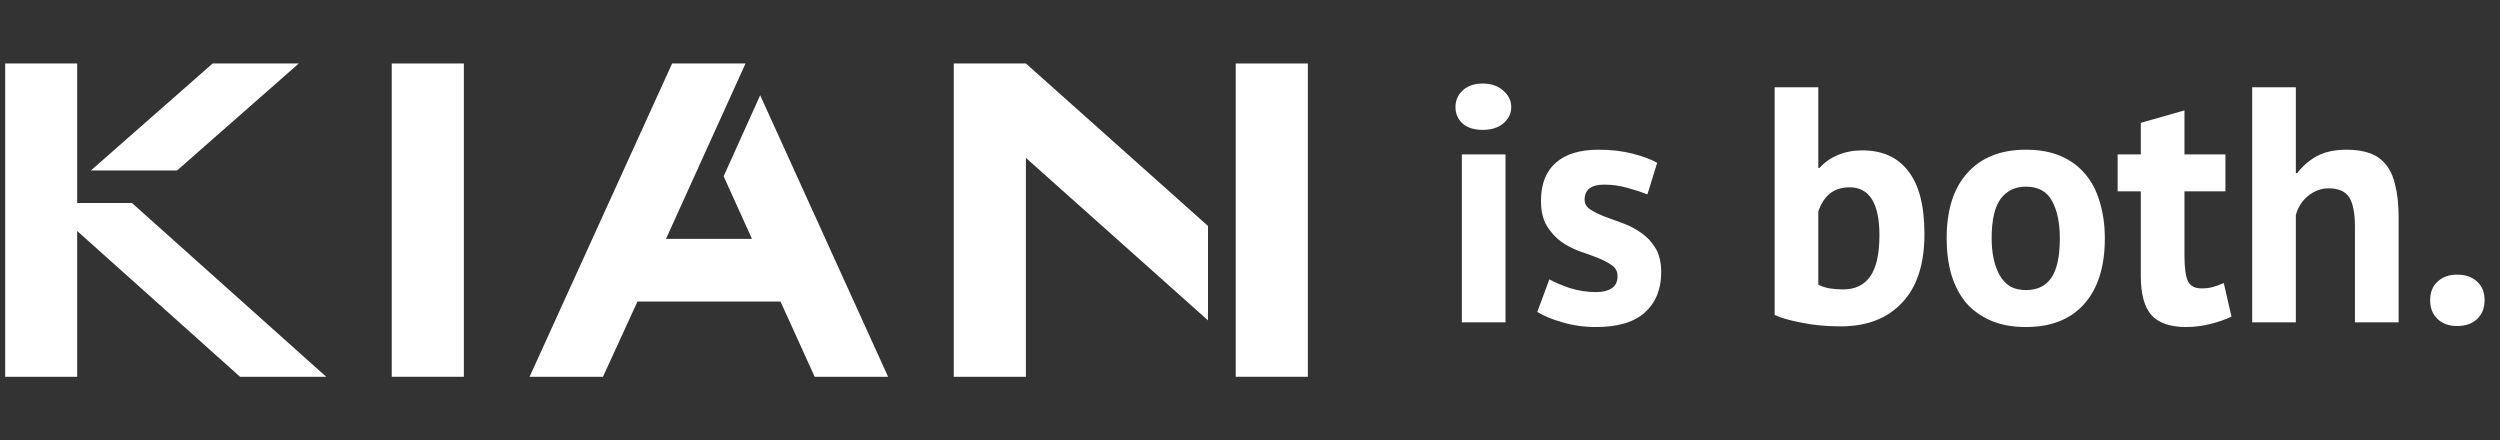
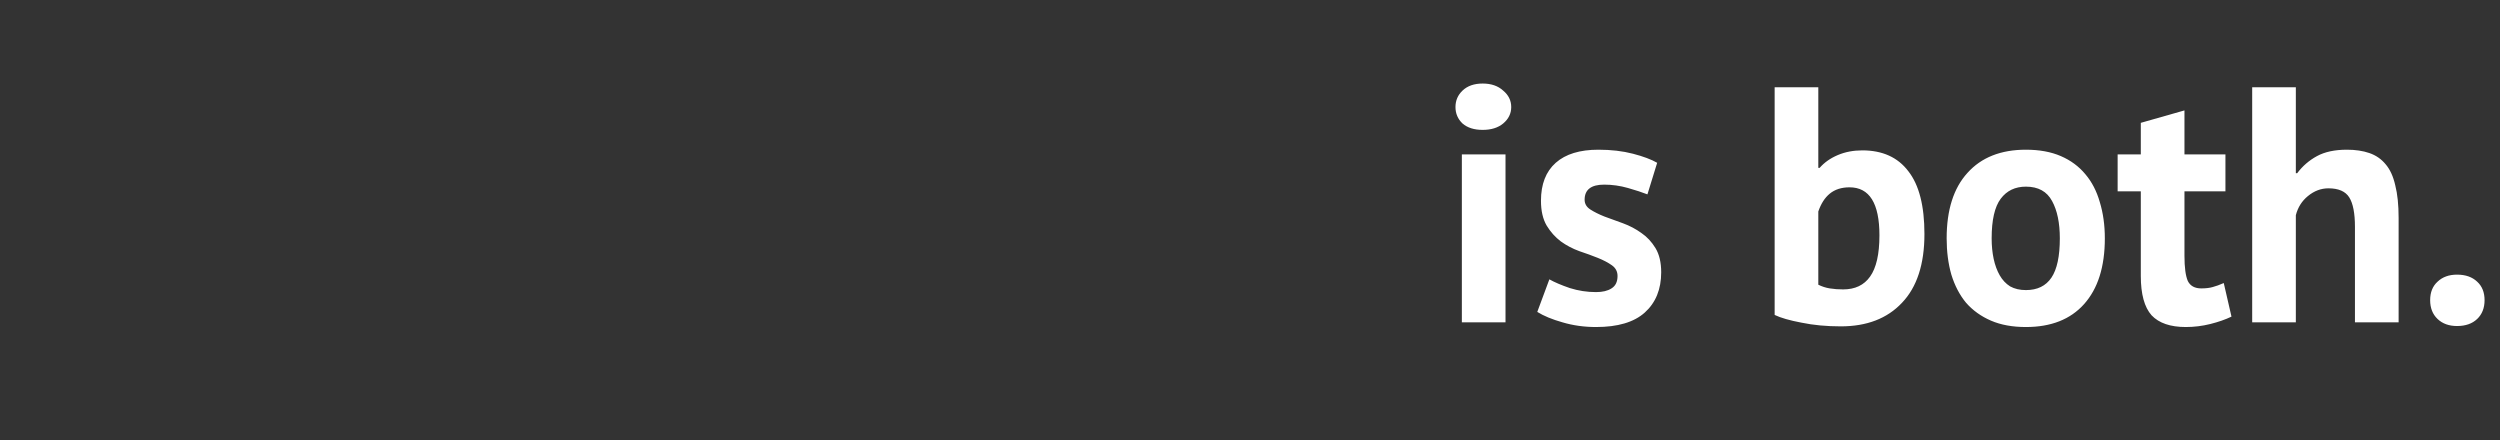
<svg xmlns="http://www.w3.org/2000/svg" width="318" height="56" viewBox="0 0 318 56" fill="none">
  <rect x="0" y="0" width="318" height="56" fill="#333333" stroke="none" />
  <g clip-path="url(#clip0_46_625)">
    <g clip-path="url(#clip1_46_625)">
-       <path d="M0.659 8.075H9.816V25.825H16.789L41.494 47.925H30.534L9.816 29.382V47.925H0.659V8.075Z" fill="white" />
-       <path d="M22.519 21.687H11.559L27.047 8.075H38.007L22.519 21.687Z" fill="white" />
      <path d="M59.005 8.075H49.829V47.925H59.005V8.075Z" fill="white" />
-       <path d="M67.361 47.925L85.494 8.075H94.831L84.712 30.388H95.652L92.046 22.422L96.694 12.116L112.964 47.925H103.627L99.279 38.354H81.086L76.698 47.925H67.361Z" fill="white" />
      <path d="M121.319 47.925V8.075H130.495L153.658 28.744V40.752L130.495 20.082V47.925H121.319Z" fill="white" />
-       <path d="M166.361 8.075H157.184V47.925H166.361V8.075Z" fill="white" />
    </g>
  </g>
  <path d="M185.948 19.64H191.501V41H185.948V19.64ZM185.136 13.617C185.136 12.791 185.435 12.093 186.033 11.523C186.66 10.925 187.514 10.626 188.596 10.626C189.679 10.626 190.547 10.925 191.202 11.523C191.886 12.093 192.228 12.791 192.228 13.617C192.228 14.442 191.886 15.14 191.202 15.71C190.547 16.251 189.679 16.521 188.596 16.521C187.514 16.521 186.66 16.251 186.033 15.71C185.435 15.14 185.136 14.442 185.136 13.617ZM205.751 35.105C205.751 34.535 205.509 34.079 205.024 33.738C204.54 33.396 203.942 33.083 203.23 32.798C202.518 32.513 201.735 32.228 200.881 31.943C200.026 31.63 199.243 31.217 198.531 30.704C197.819 30.163 197.221 29.494 196.737 28.697C196.253 27.871 196.011 26.817 196.011 25.535C196.011 23.428 196.637 21.819 197.89 20.708C199.143 19.597 200.952 19.042 203.316 19.042C204.939 19.042 206.406 19.213 207.716 19.555C209.026 19.896 210.051 20.281 210.792 20.708L209.553 24.724C208.898 24.467 208.072 24.197 207.075 23.912C206.078 23.627 205.067 23.485 204.042 23.485C202.39 23.485 201.564 24.126 201.564 25.407C201.564 25.92 201.806 26.333 202.29 26.646C202.775 26.959 203.373 27.258 204.085 27.543C204.797 27.799 205.58 28.084 206.434 28.398C207.289 28.711 208.072 29.124 208.784 29.637C209.496 30.121 210.094 30.761 210.578 31.559C211.062 32.356 211.304 33.382 211.304 34.635C211.304 36.799 210.607 38.508 209.211 39.761C207.844 40.986 205.779 41.598 203.017 41.598C201.507 41.598 200.083 41.399 198.745 41C197.435 40.63 196.367 40.188 195.541 39.676L197.079 35.532C197.734 35.902 198.602 36.272 199.684 36.643C200.767 36.984 201.877 37.155 203.017 37.155C203.843 37.155 204.498 36.999 204.982 36.685C205.494 36.372 205.751 35.845 205.751 35.105ZM225.735 11.096H231.289V21.349H231.46C232.058 20.665 232.827 20.124 233.767 19.725C234.707 19.327 235.746 19.127 236.885 19.127C239.448 19.127 241.399 20.01 242.738 21.776C244.105 23.513 244.788 26.176 244.788 29.765C244.788 33.609 243.834 36.529 241.926 38.522C240.047 40.516 237.455 41.513 234.151 41.513C232.328 41.513 230.662 41.356 229.153 41.043C227.644 40.758 226.504 40.43 225.735 40.06V11.096ZM235.262 23.827C234.237 23.827 233.396 24.097 232.741 24.638C232.115 25.151 231.631 25.906 231.289 26.902V36.215C231.745 36.443 232.229 36.6 232.741 36.685C233.283 36.771 233.852 36.813 234.45 36.813C235.96 36.813 237.099 36.272 237.868 35.19C238.665 34.079 239.064 32.328 239.064 29.936C239.064 25.863 237.797 23.827 235.262 23.827ZM247.614 30.32C247.614 26.703 248.497 23.926 250.262 21.99C252.028 20.024 254.506 19.042 257.696 19.042C259.404 19.042 260.885 19.312 262.138 19.854C263.392 20.395 264.431 21.164 265.257 22.16C266.083 23.129 266.695 24.311 267.094 25.706C267.521 27.102 267.735 28.64 267.735 30.32C267.735 33.937 266.852 36.728 265.086 38.693C263.349 40.63 260.885 41.598 257.696 41.598C255.987 41.598 254.506 41.328 253.253 40.786C252 40.245 250.946 39.491 250.091 38.522C249.266 37.525 248.639 36.329 248.212 34.934C247.813 33.538 247.614 32 247.614 30.32ZM253.338 30.32C253.338 31.26 253.424 32.129 253.594 32.926C253.765 33.723 254.022 34.421 254.363 35.019C254.705 35.617 255.147 36.087 255.688 36.429C256.257 36.742 256.927 36.899 257.696 36.899C259.148 36.899 260.23 36.372 260.942 35.318C261.654 34.264 262.01 32.598 262.01 30.32C262.01 28.355 261.683 26.774 261.028 25.578C260.373 24.353 259.262 23.741 257.696 23.741C256.329 23.741 255.261 24.254 254.492 25.279C253.723 26.304 253.338 27.985 253.338 30.32ZM269.363 19.64H272.311V15.624L277.864 14.044V19.64H283.076V24.339H277.864V32.541C277.864 34.022 278.007 35.09 278.291 35.745C278.605 36.372 279.174 36.685 280 36.685C280.57 36.685 281.054 36.628 281.453 36.514C281.88 36.401 282.35 36.23 282.862 36.002L283.845 40.274C283.076 40.644 282.179 40.957 281.154 41.214C280.128 41.47 279.089 41.598 278.035 41.598C276.07 41.598 274.617 41.1 273.678 40.103C272.766 39.078 272.311 37.411 272.311 35.105V24.339H269.363V19.64ZM299.55 41V28.867C299.55 27.13 299.308 25.877 298.824 25.108C298.34 24.339 297.457 23.955 296.175 23.955C295.235 23.955 294.367 24.282 293.569 24.937C292.8 25.564 292.288 26.375 292.031 27.372V41H286.478V11.096H292.031V22.032H292.202C292.886 21.121 293.726 20.395 294.723 19.854C295.72 19.312 296.987 19.042 298.525 19.042C299.607 19.042 300.561 19.184 301.387 19.469C302.213 19.754 302.897 20.224 303.438 20.879C304.007 21.534 304.42 22.431 304.677 23.57C304.961 24.681 305.104 26.062 305.104 27.714V41H299.55ZM309.116 38.181C309.116 37.184 309.429 36.401 310.056 35.831C310.683 35.233 311.508 34.934 312.534 34.934C313.616 34.934 314.47 35.233 315.097 35.831C315.723 36.401 316.037 37.184 316.037 38.181C316.037 39.177 315.723 39.975 315.097 40.573C314.47 41.171 313.616 41.47 312.534 41.47C311.508 41.47 310.683 41.171 310.056 40.573C309.429 39.975 309.116 39.177 309.116 38.181Z" fill="white" />
  <defs>
    <clipPath id="clip0_46_625">
      <rect width="167" height="40" fill="white" transform="translate(0 8)" />
    </clipPath>
    <clipPath id="clip1_46_625">
-       <rect width="167" height="40" fill="white" transform="translate(0 8)" />
-     </clipPath>
+       </clipPath>
  </defs>
</svg>